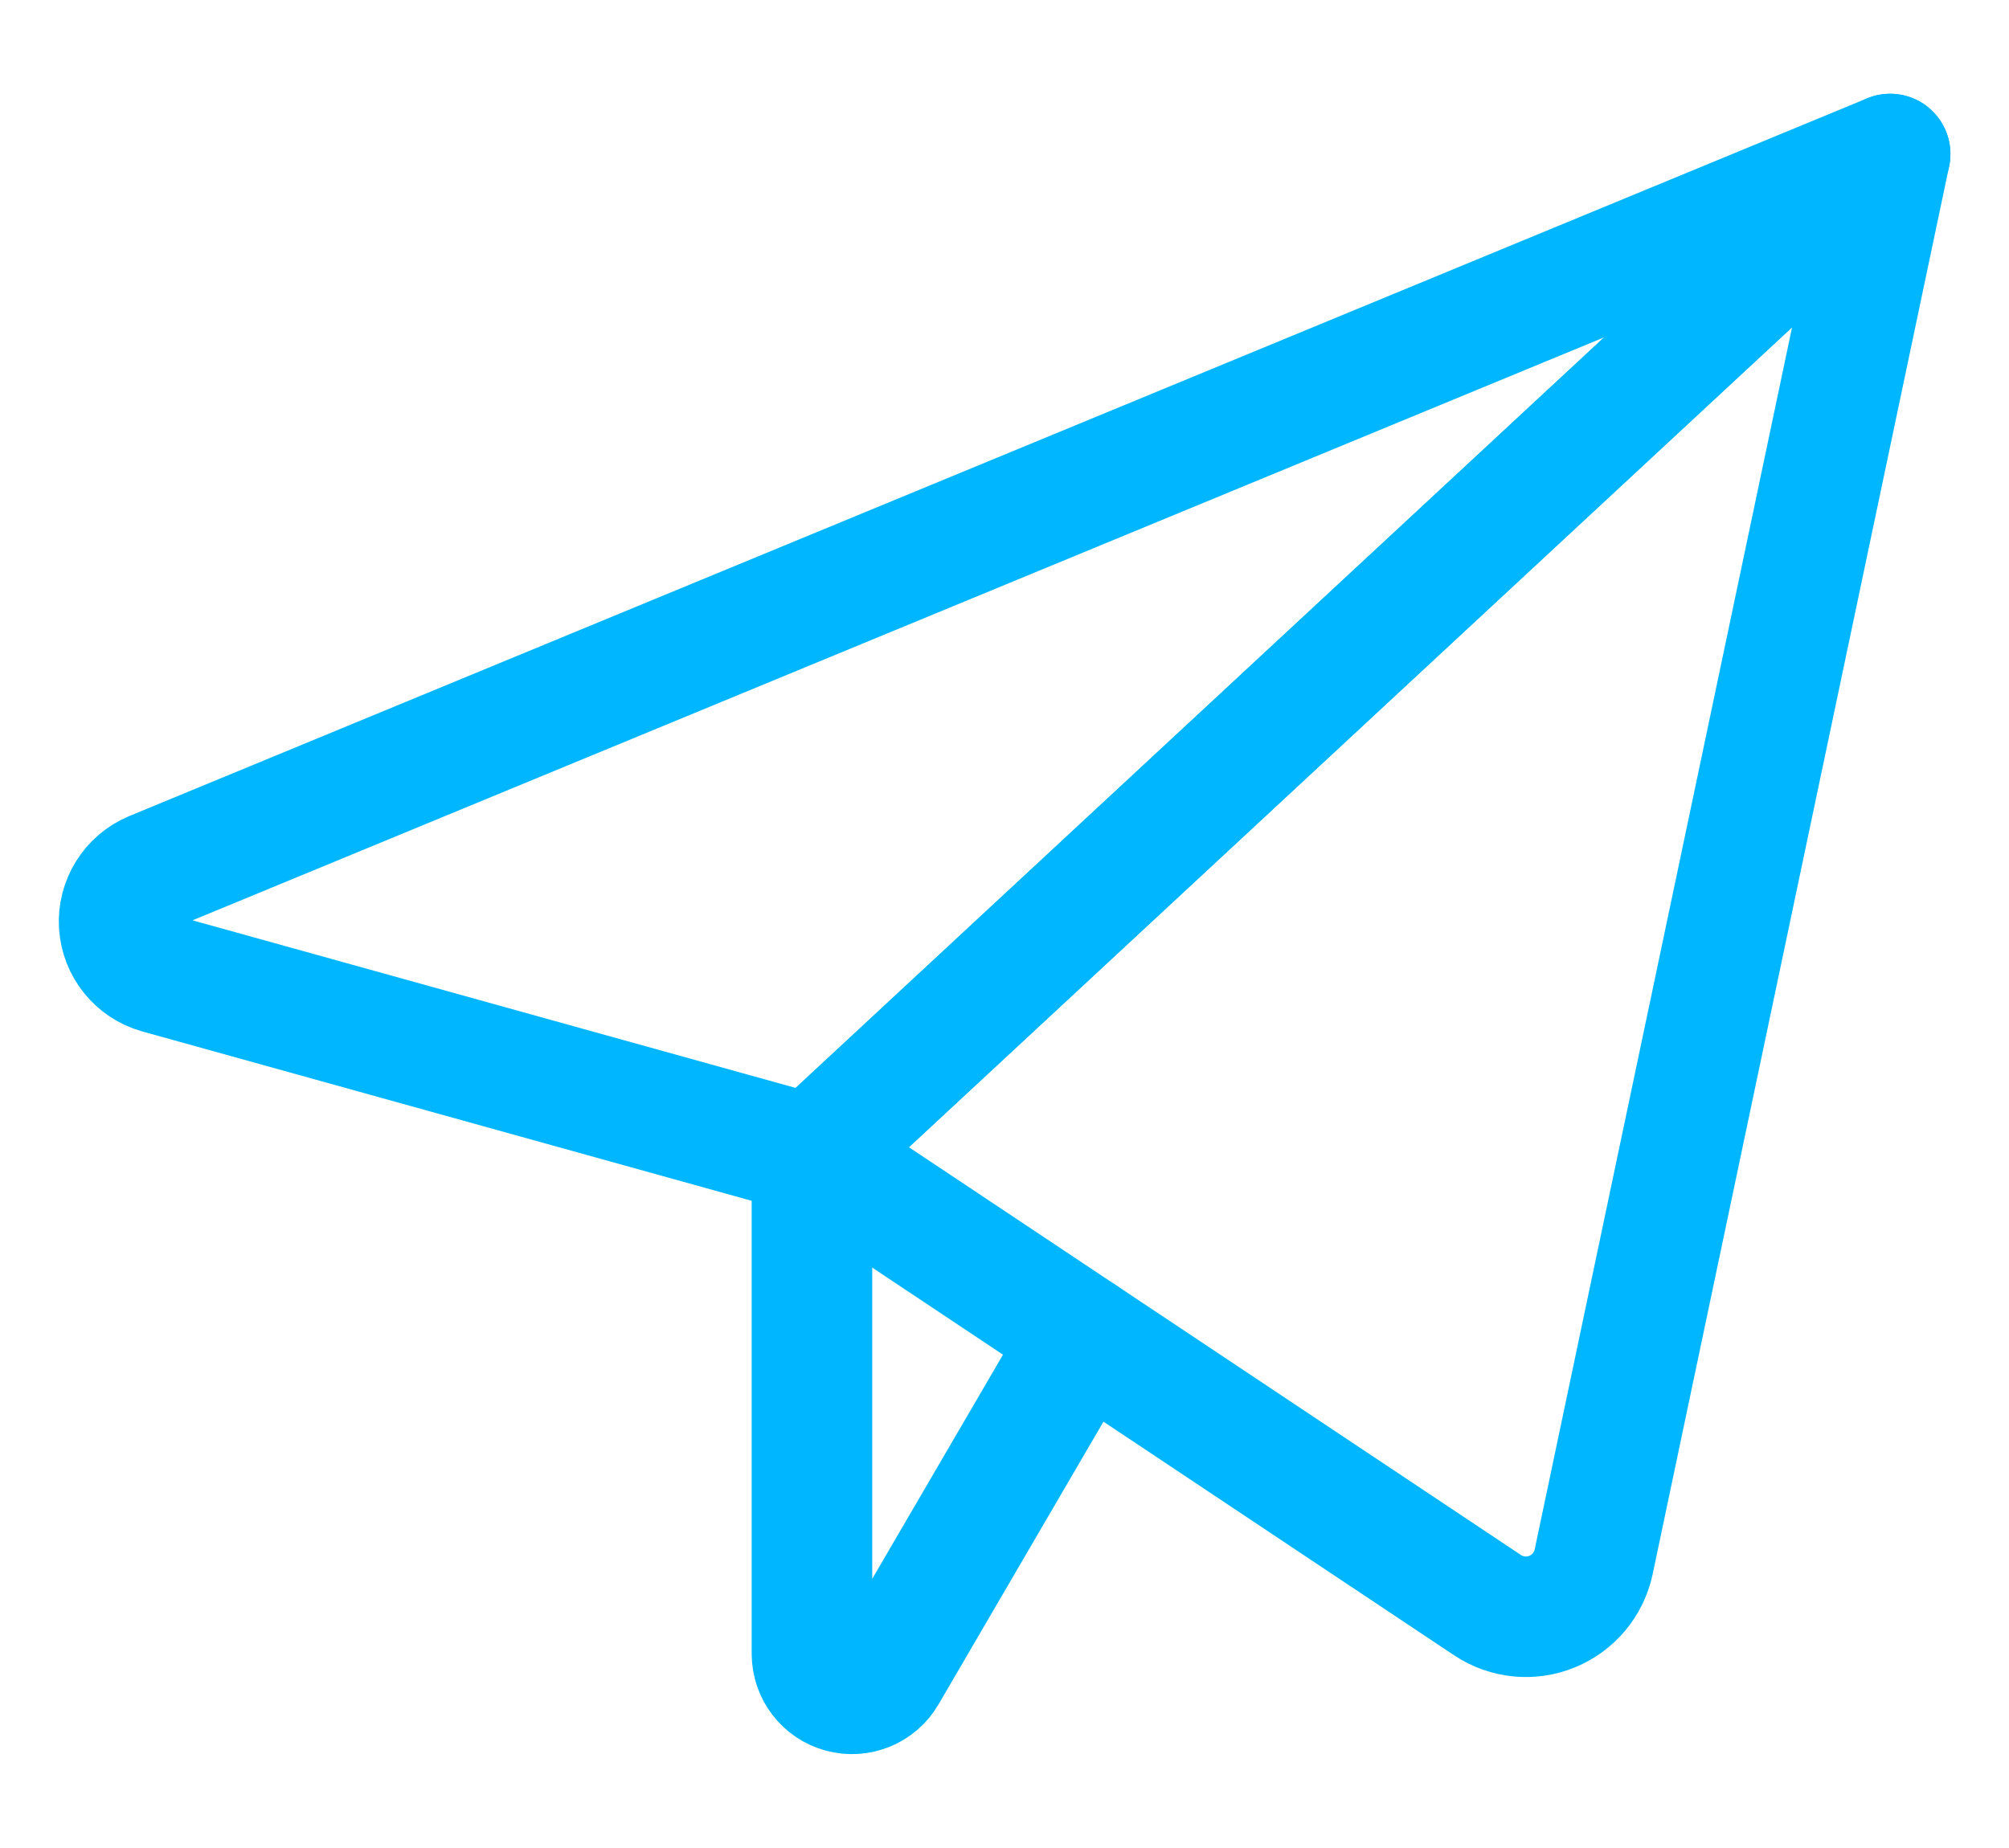
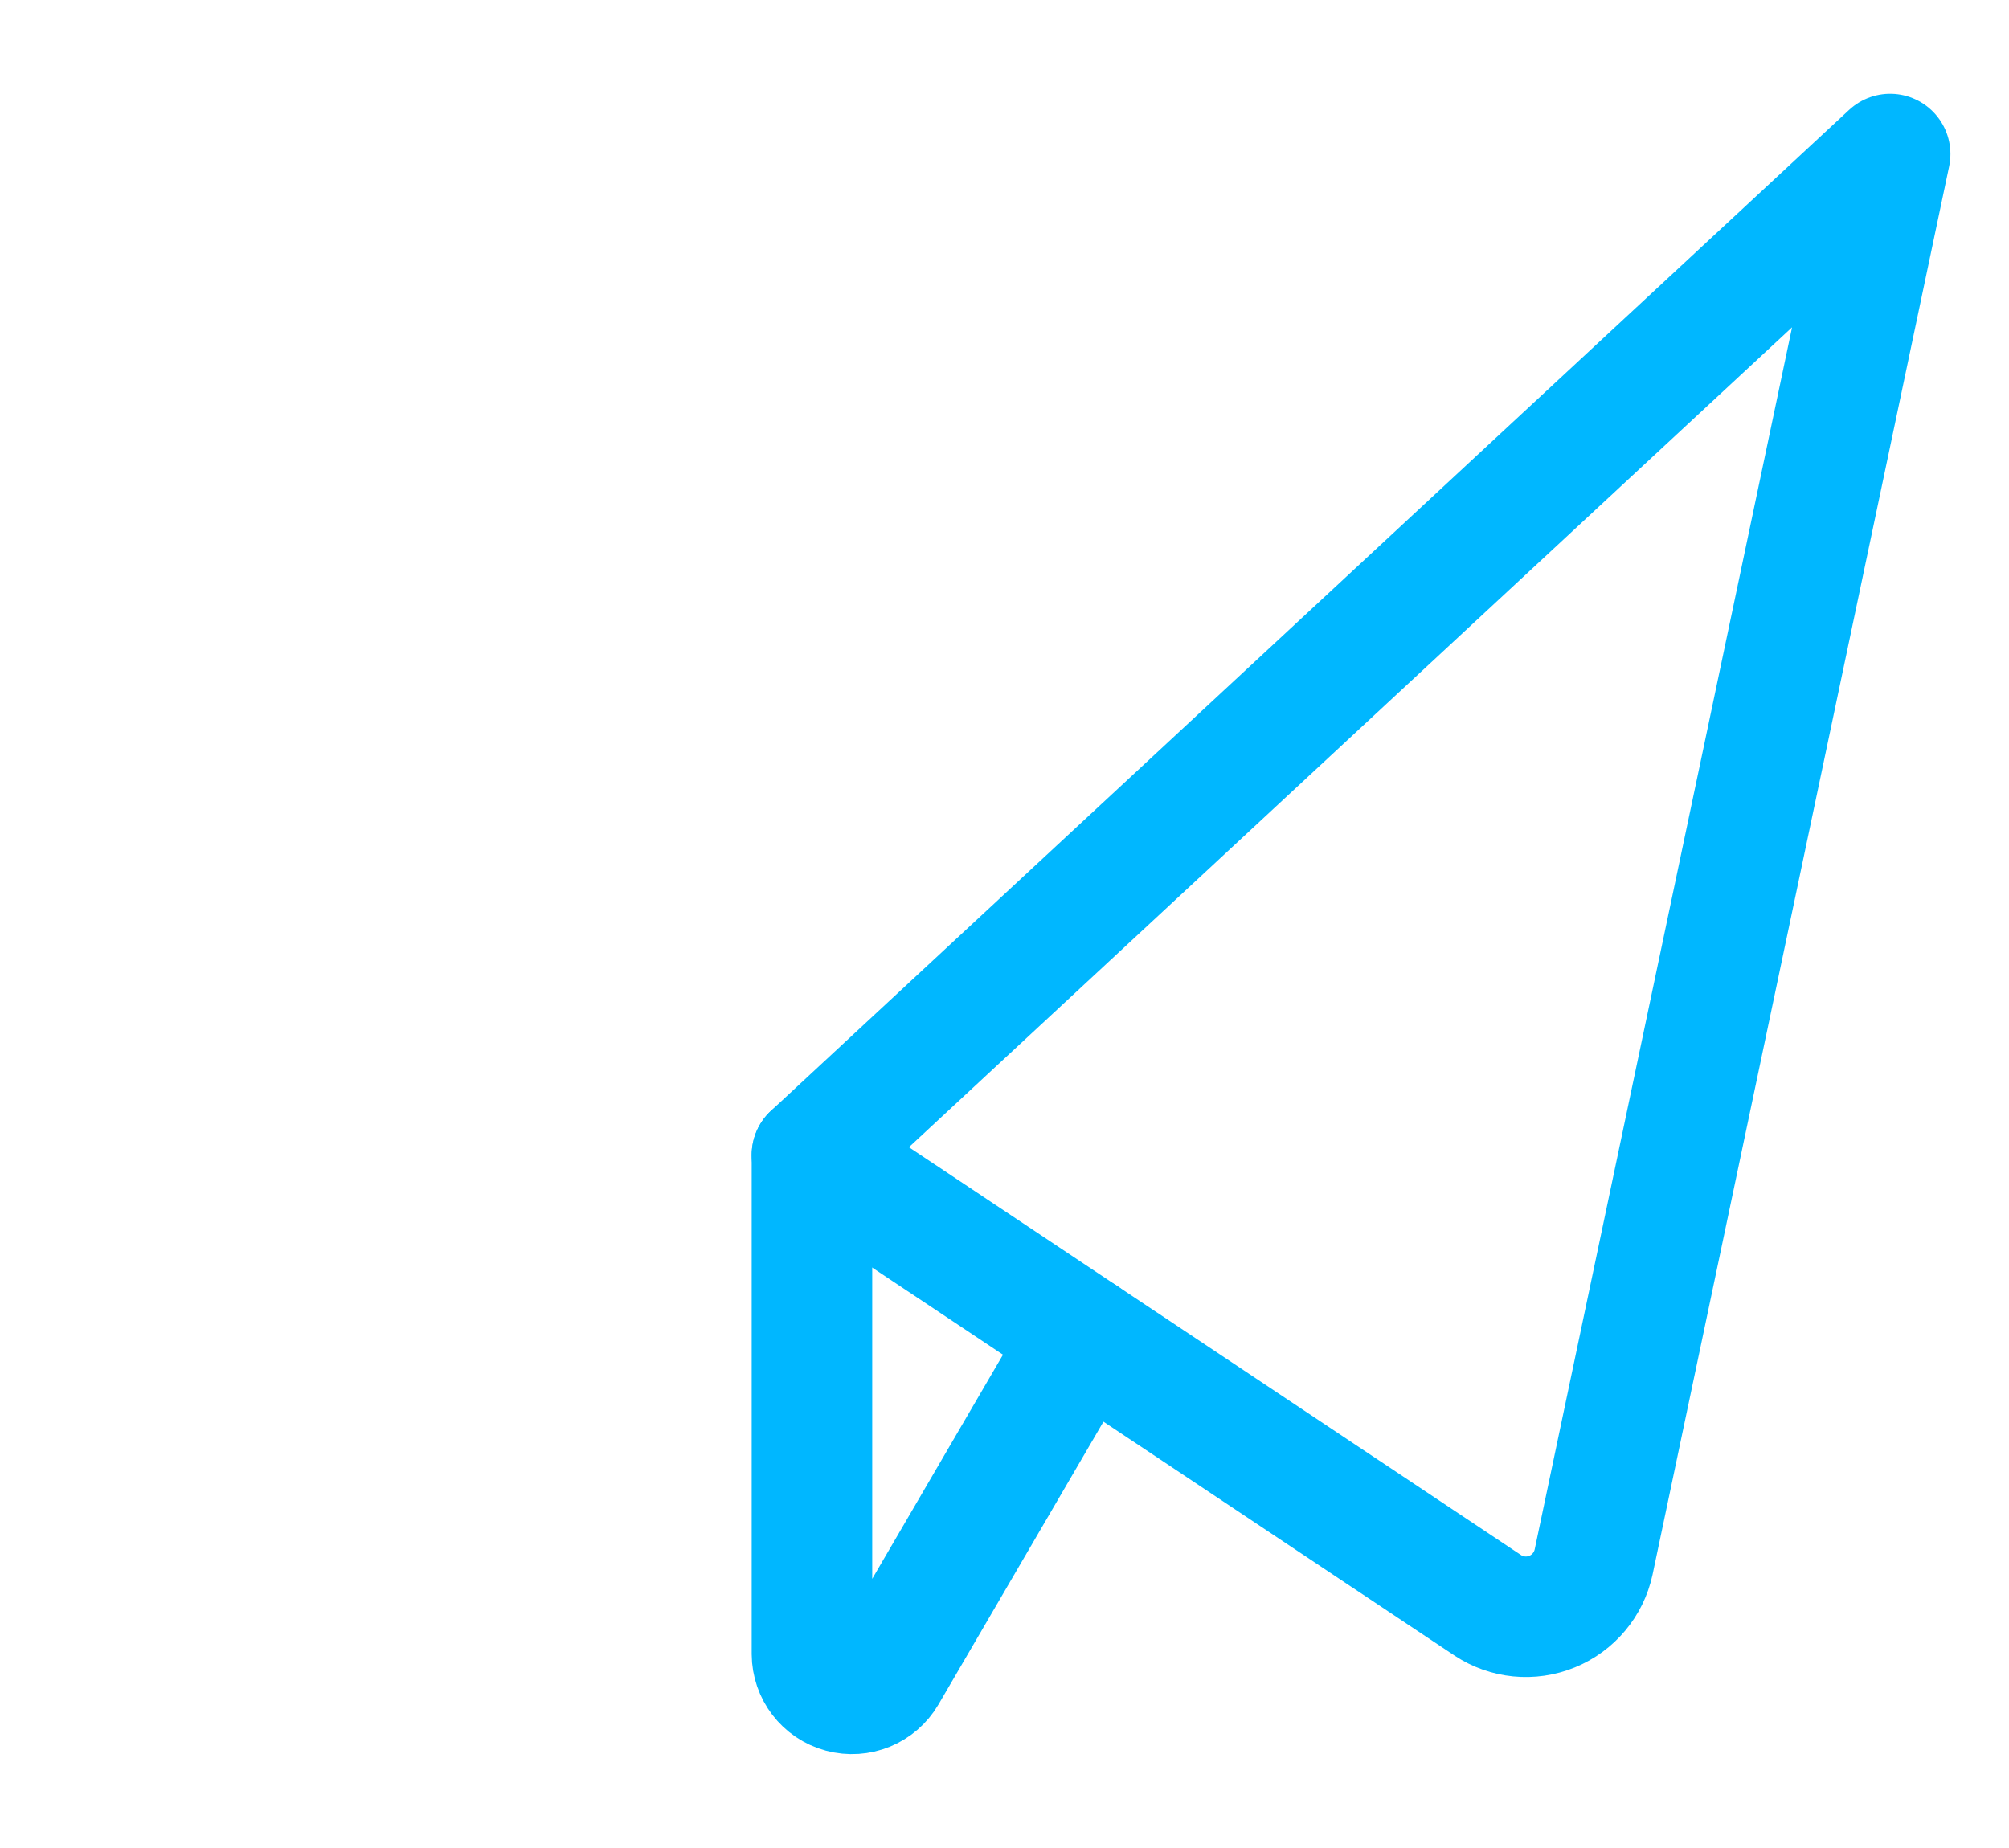
<svg xmlns="http://www.w3.org/2000/svg" width="25" height="23" viewBox="0 0 25 23" fill="none">
-   <path fill-rule="evenodd" clip-rule="evenodd" d="M23.521 1.917L1.892 10.851C1.63 10.962 1.466 11.226 1.483 11.51C1.501 11.794 1.695 12.036 1.969 12.114L10.104 14.375L23.521 1.917Z" stroke="#00B7FF" stroke-width="1.5" stroke-linecap="round" stroke-linejoin="round" />
  <path fill-rule="evenodd" clip-rule="evenodd" d="M23.521 1.917L19.831 19.441C19.771 19.719 19.578 19.95 19.314 20.058C19.05 20.166 18.75 20.136 18.513 19.979L10.104 14.375L23.521 1.917Z" stroke="#00B7FF" stroke-width="1.5" stroke-linecap="round" stroke-linejoin="round" />
  <path d="M10.104 14.375V20.585C10.105 20.809 10.255 21.006 10.472 21.064C10.689 21.123 10.918 21.029 11.031 20.835L13.485 16.628" stroke="#00B7FF" stroke-width="1.5" stroke-linecap="round" stroke-linejoin="round" />
</svg>